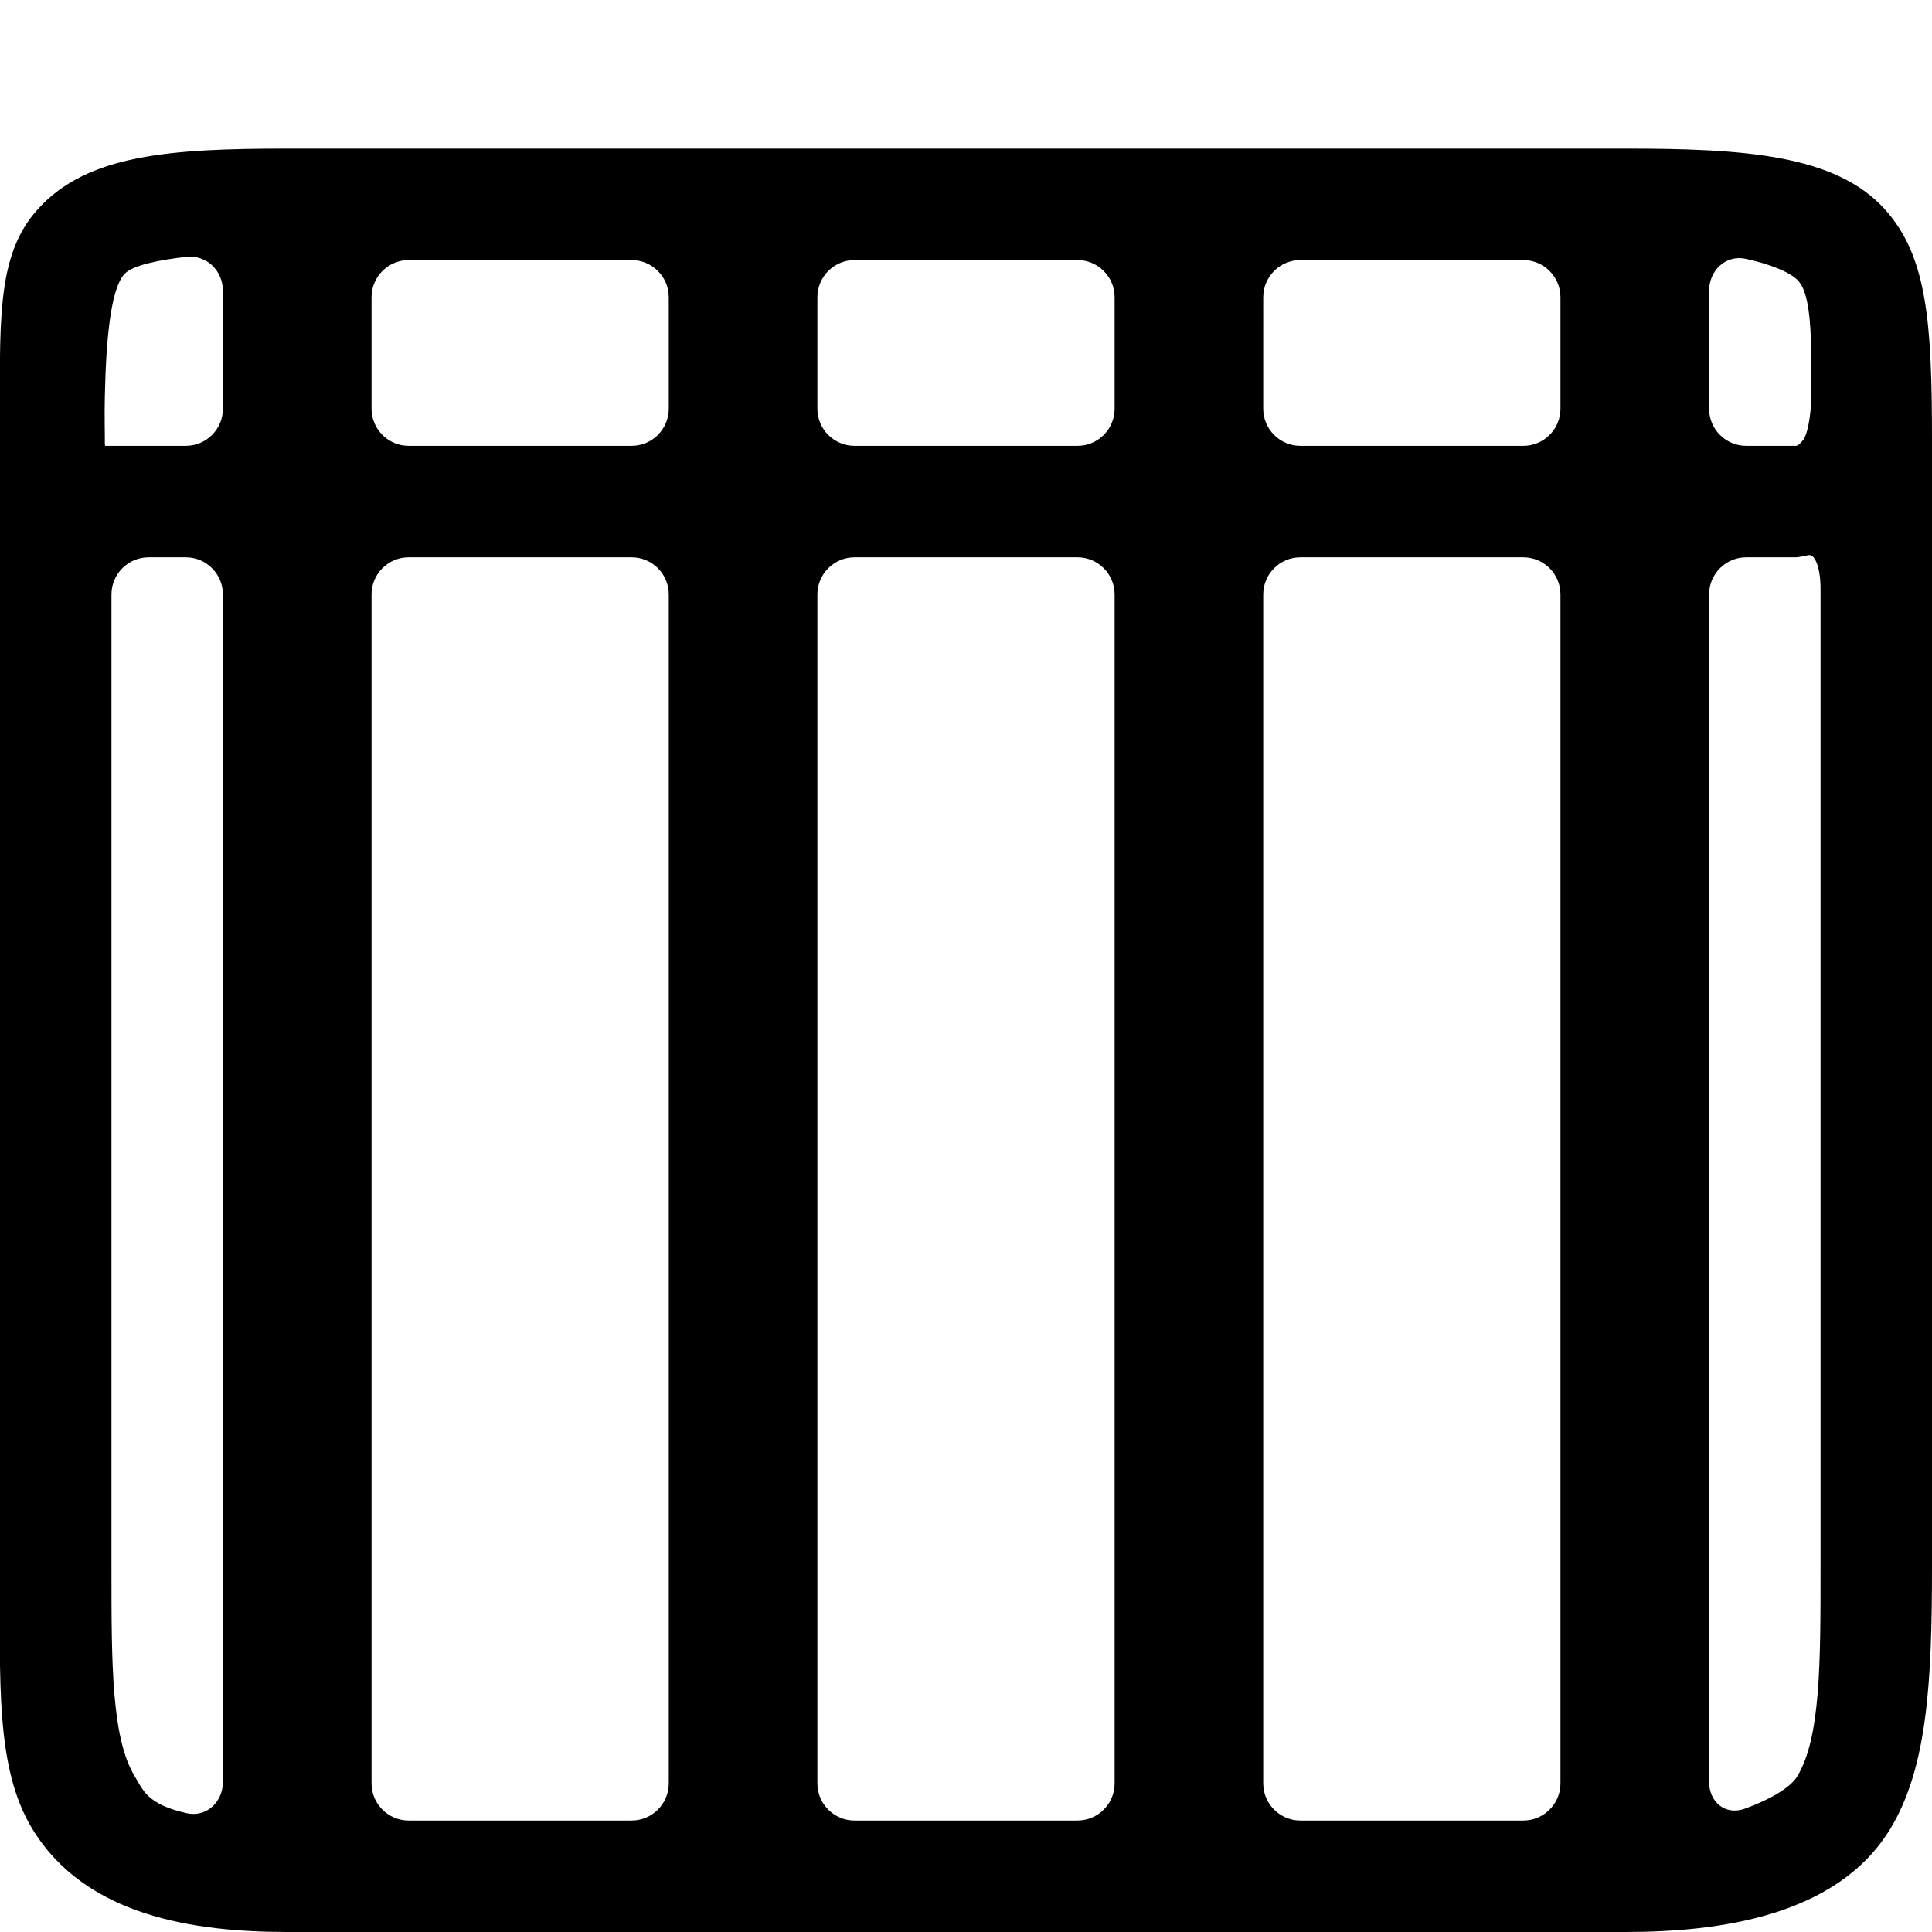
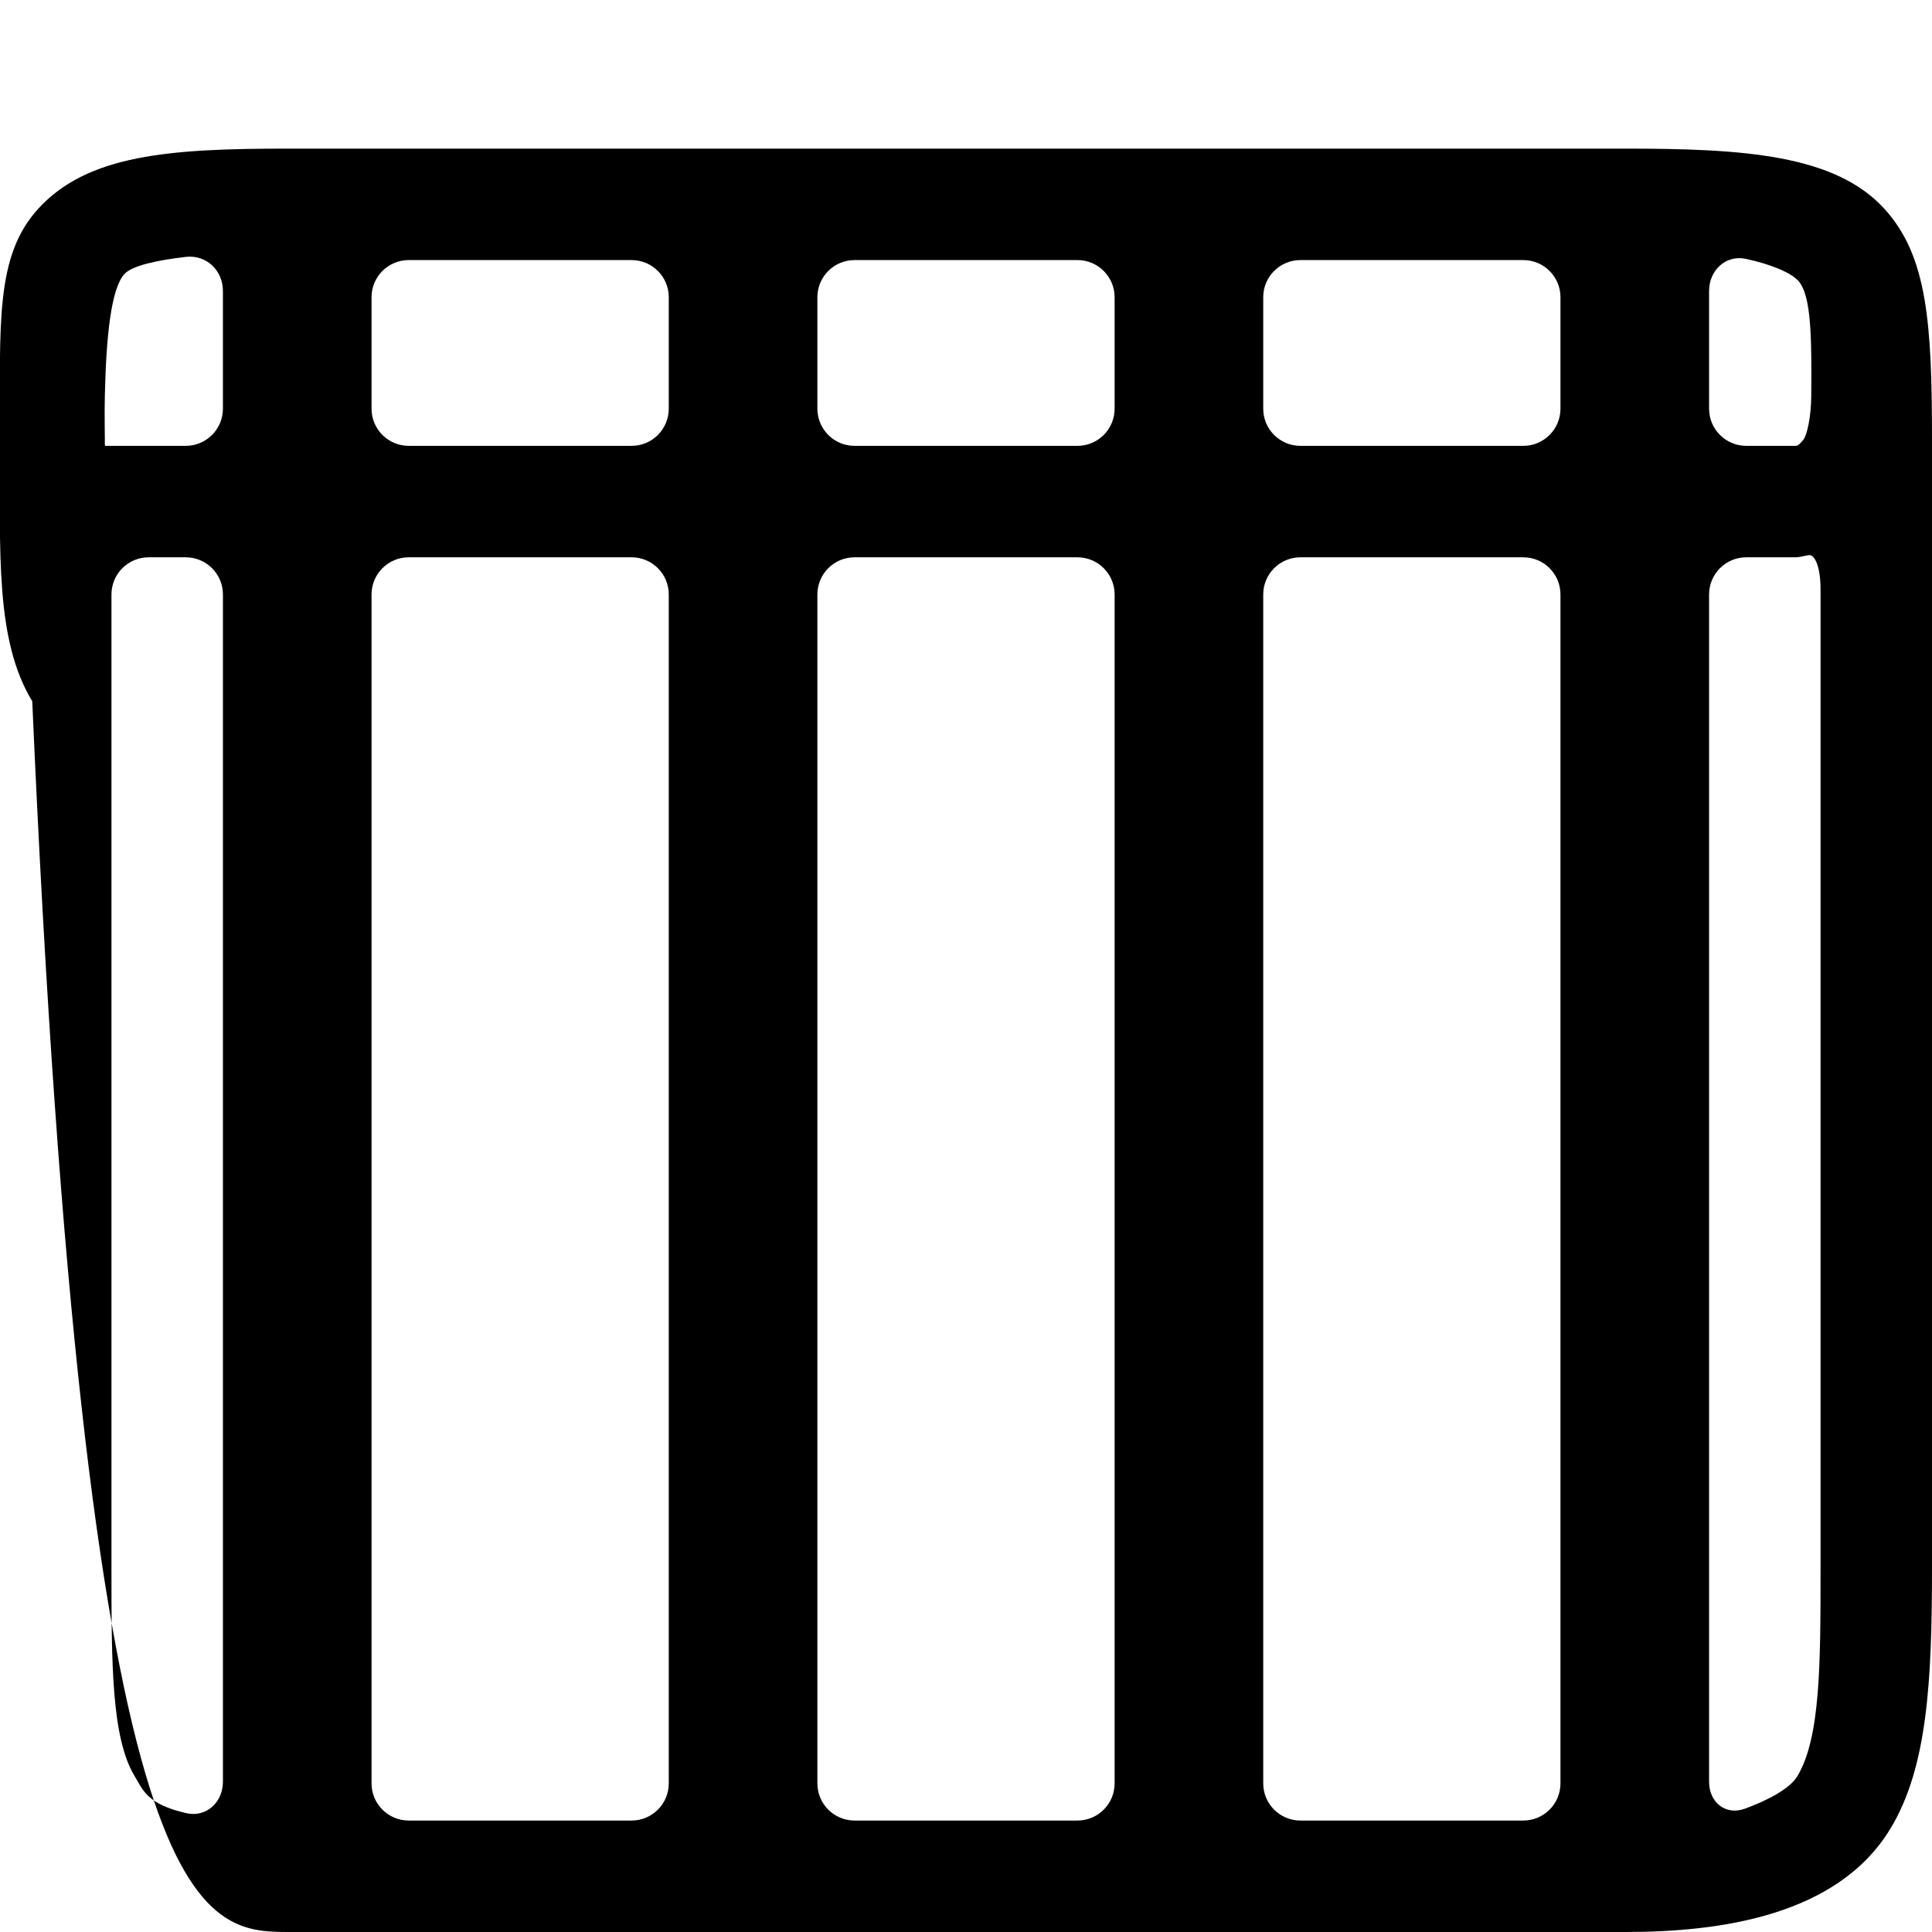
<svg xmlns="http://www.w3.org/2000/svg" version="1.1" id="Capa_1" x="0px" y="0px" width="52px" height="52px" viewBox="0 0 52 52" enable-background="new 0 0 52 52" xml:space="preserve">
-   <path d="M50.725,5.627C49.394,4.158,46.919,4,43.747,4h-36C4.574,4,2.352,4.158,1.021,5.627C-0.128,6.896,0,8.688,0,11.856v30.347  c0,3.055-0.128,5.379,0.868,7.018C2.3,51.582,5.237,52,7.747,52h36c2.509,0,5.7-0.418,7.132-2.779  C51.875,47.582,52,45.258,52,42.203V11.856C52,8.688,51.875,6.896,50.725,5.627z M5.013,48.801c-1.058-0.243-1.161-0.619-1.386-0.99  C2.998,46.777,3,44.759,3,42.205V16c0-0.552,0.448-1,1-1h1c0.552,0,1,0.448,1,1v31.956C6,48.508,5.552,48.925,5.013,48.801z M5,12  H2.834c-0.016,0-0.014-0.087-0.012-0.175c0.002-0.099-0.013-0.622,0-1.174c0.035-1.574,0.164-2.876,0.525-3.273  C3.561,7.141,4.262,7,5.004,6.914C5.553,6.851,6,7.278,6,7.83V11C6,11.552,5.552,12,5,12z M17,49h-6c-0.552,0-1-0.448-1-1V16  c0-0.552,0.448-1,1-1h6c0.552,0,1,0.448,1,1v32C18,48.552,17.552,49,17,49z M17,12h-6c-0.552,0-1-0.448-1-1V8c0-0.552,0.448-1,1-1h6  c0.552,0,1,0.448,1,1v3C18,11.552,17.552,12,17,12z M29,49h-6c-0.552,0-1-0.448-1-1V16c0-0.552,0.448-1,1-1h6c0.552,0,1,0.448,1,1  v32C30,48.552,29.552,49,29,49z M29,12h-6c-0.552,0-1-0.448-1-1V8c0-0.552,0.448-1,1-1h6c0.552,0,1,0.448,1,1v3  C30,11.552,29.552,12,29,12z M41,49h-6c-0.552,0-1-0.448-1-1V16c0-0.552,0.448-1,1-1h6c0.552,0,1,0.448,1,1v32  C42,48.552,41.552,49,41,49z M41,12h-6c-0.552,0-1-0.448-1-1V8c0-0.552,0.448-1,1-1h6c0.552,0,1,0.448,1,1v3  C42,11.552,41.552,12,41,12z M46.989,6.967c0.645,0.139,1.202,0.36,1.411,0.59c0.362,0.397,0.36,1.579,0.35,3.113  c-0.004,0.552-0.116,1.047-0.211,1.164C48.471,11.917,48.402,12,48.332,12H47c-0.552,0-1-0.448-1-1V7.83  C46,7.278,46.449,6.851,46.989,6.967z M48.373,47.811c-0.191,0.315-0.756,0.634-1.412,0.871C46.442,48.87,46,48.508,46,47.956V16  c0-0.552,0.448-1,1-1h1.332c0.064,0,0.203-0.026,0.338-0.057C48.855,14.9,49,15.294,49,15.846v26.359  C49,44.759,49.002,46.777,48.373,47.811z" />
+   <path d="M50.725,5.627C49.394,4.158,46.919,4,43.747,4h-36C4.574,4,2.352,4.158,1.021,5.627C-0.128,6.896,0,8.688,0,11.856c0,3.055-0.128,5.379,0.868,7.018C2.3,51.582,5.237,52,7.747,52h36c2.509,0,5.7-0.418,7.132-2.779  C51.875,47.582,52,45.258,52,42.203V11.856C52,8.688,51.875,6.896,50.725,5.627z M5.013,48.801c-1.058-0.243-1.161-0.619-1.386-0.99  C2.998,46.777,3,44.759,3,42.205V16c0-0.552,0.448-1,1-1h1c0.552,0,1,0.448,1,1v31.956C6,48.508,5.552,48.925,5.013,48.801z M5,12  H2.834c-0.016,0-0.014-0.087-0.012-0.175c0.002-0.099-0.013-0.622,0-1.174c0.035-1.574,0.164-2.876,0.525-3.273  C3.561,7.141,4.262,7,5.004,6.914C5.553,6.851,6,7.278,6,7.83V11C6,11.552,5.552,12,5,12z M17,49h-6c-0.552,0-1-0.448-1-1V16  c0-0.552,0.448-1,1-1h6c0.552,0,1,0.448,1,1v32C18,48.552,17.552,49,17,49z M17,12h-6c-0.552,0-1-0.448-1-1V8c0-0.552,0.448-1,1-1h6  c0.552,0,1,0.448,1,1v3C18,11.552,17.552,12,17,12z M29,49h-6c-0.552,0-1-0.448-1-1V16c0-0.552,0.448-1,1-1h6c0.552,0,1,0.448,1,1  v32C30,48.552,29.552,49,29,49z M29,12h-6c-0.552,0-1-0.448-1-1V8c0-0.552,0.448-1,1-1h6c0.552,0,1,0.448,1,1v3  C30,11.552,29.552,12,29,12z M41,49h-6c-0.552,0-1-0.448-1-1V16c0-0.552,0.448-1,1-1h6c0.552,0,1,0.448,1,1v32  C42,48.552,41.552,49,41,49z M41,12h-6c-0.552,0-1-0.448-1-1V8c0-0.552,0.448-1,1-1h6c0.552,0,1,0.448,1,1v3  C42,11.552,41.552,12,41,12z M46.989,6.967c0.645,0.139,1.202,0.36,1.411,0.59c0.362,0.397,0.36,1.579,0.35,3.113  c-0.004,0.552-0.116,1.047-0.211,1.164C48.471,11.917,48.402,12,48.332,12H47c-0.552,0-1-0.448-1-1V7.83  C46,7.278,46.449,6.851,46.989,6.967z M48.373,47.811c-0.191,0.315-0.756,0.634-1.412,0.871C46.442,48.87,46,48.508,46,47.956V16  c0-0.552,0.448-1,1-1h1.332c0.064,0,0.203-0.026,0.338-0.057C48.855,14.9,49,15.294,49,15.846v26.359  C49,44.759,49.002,46.777,48.373,47.811z" />
</svg>